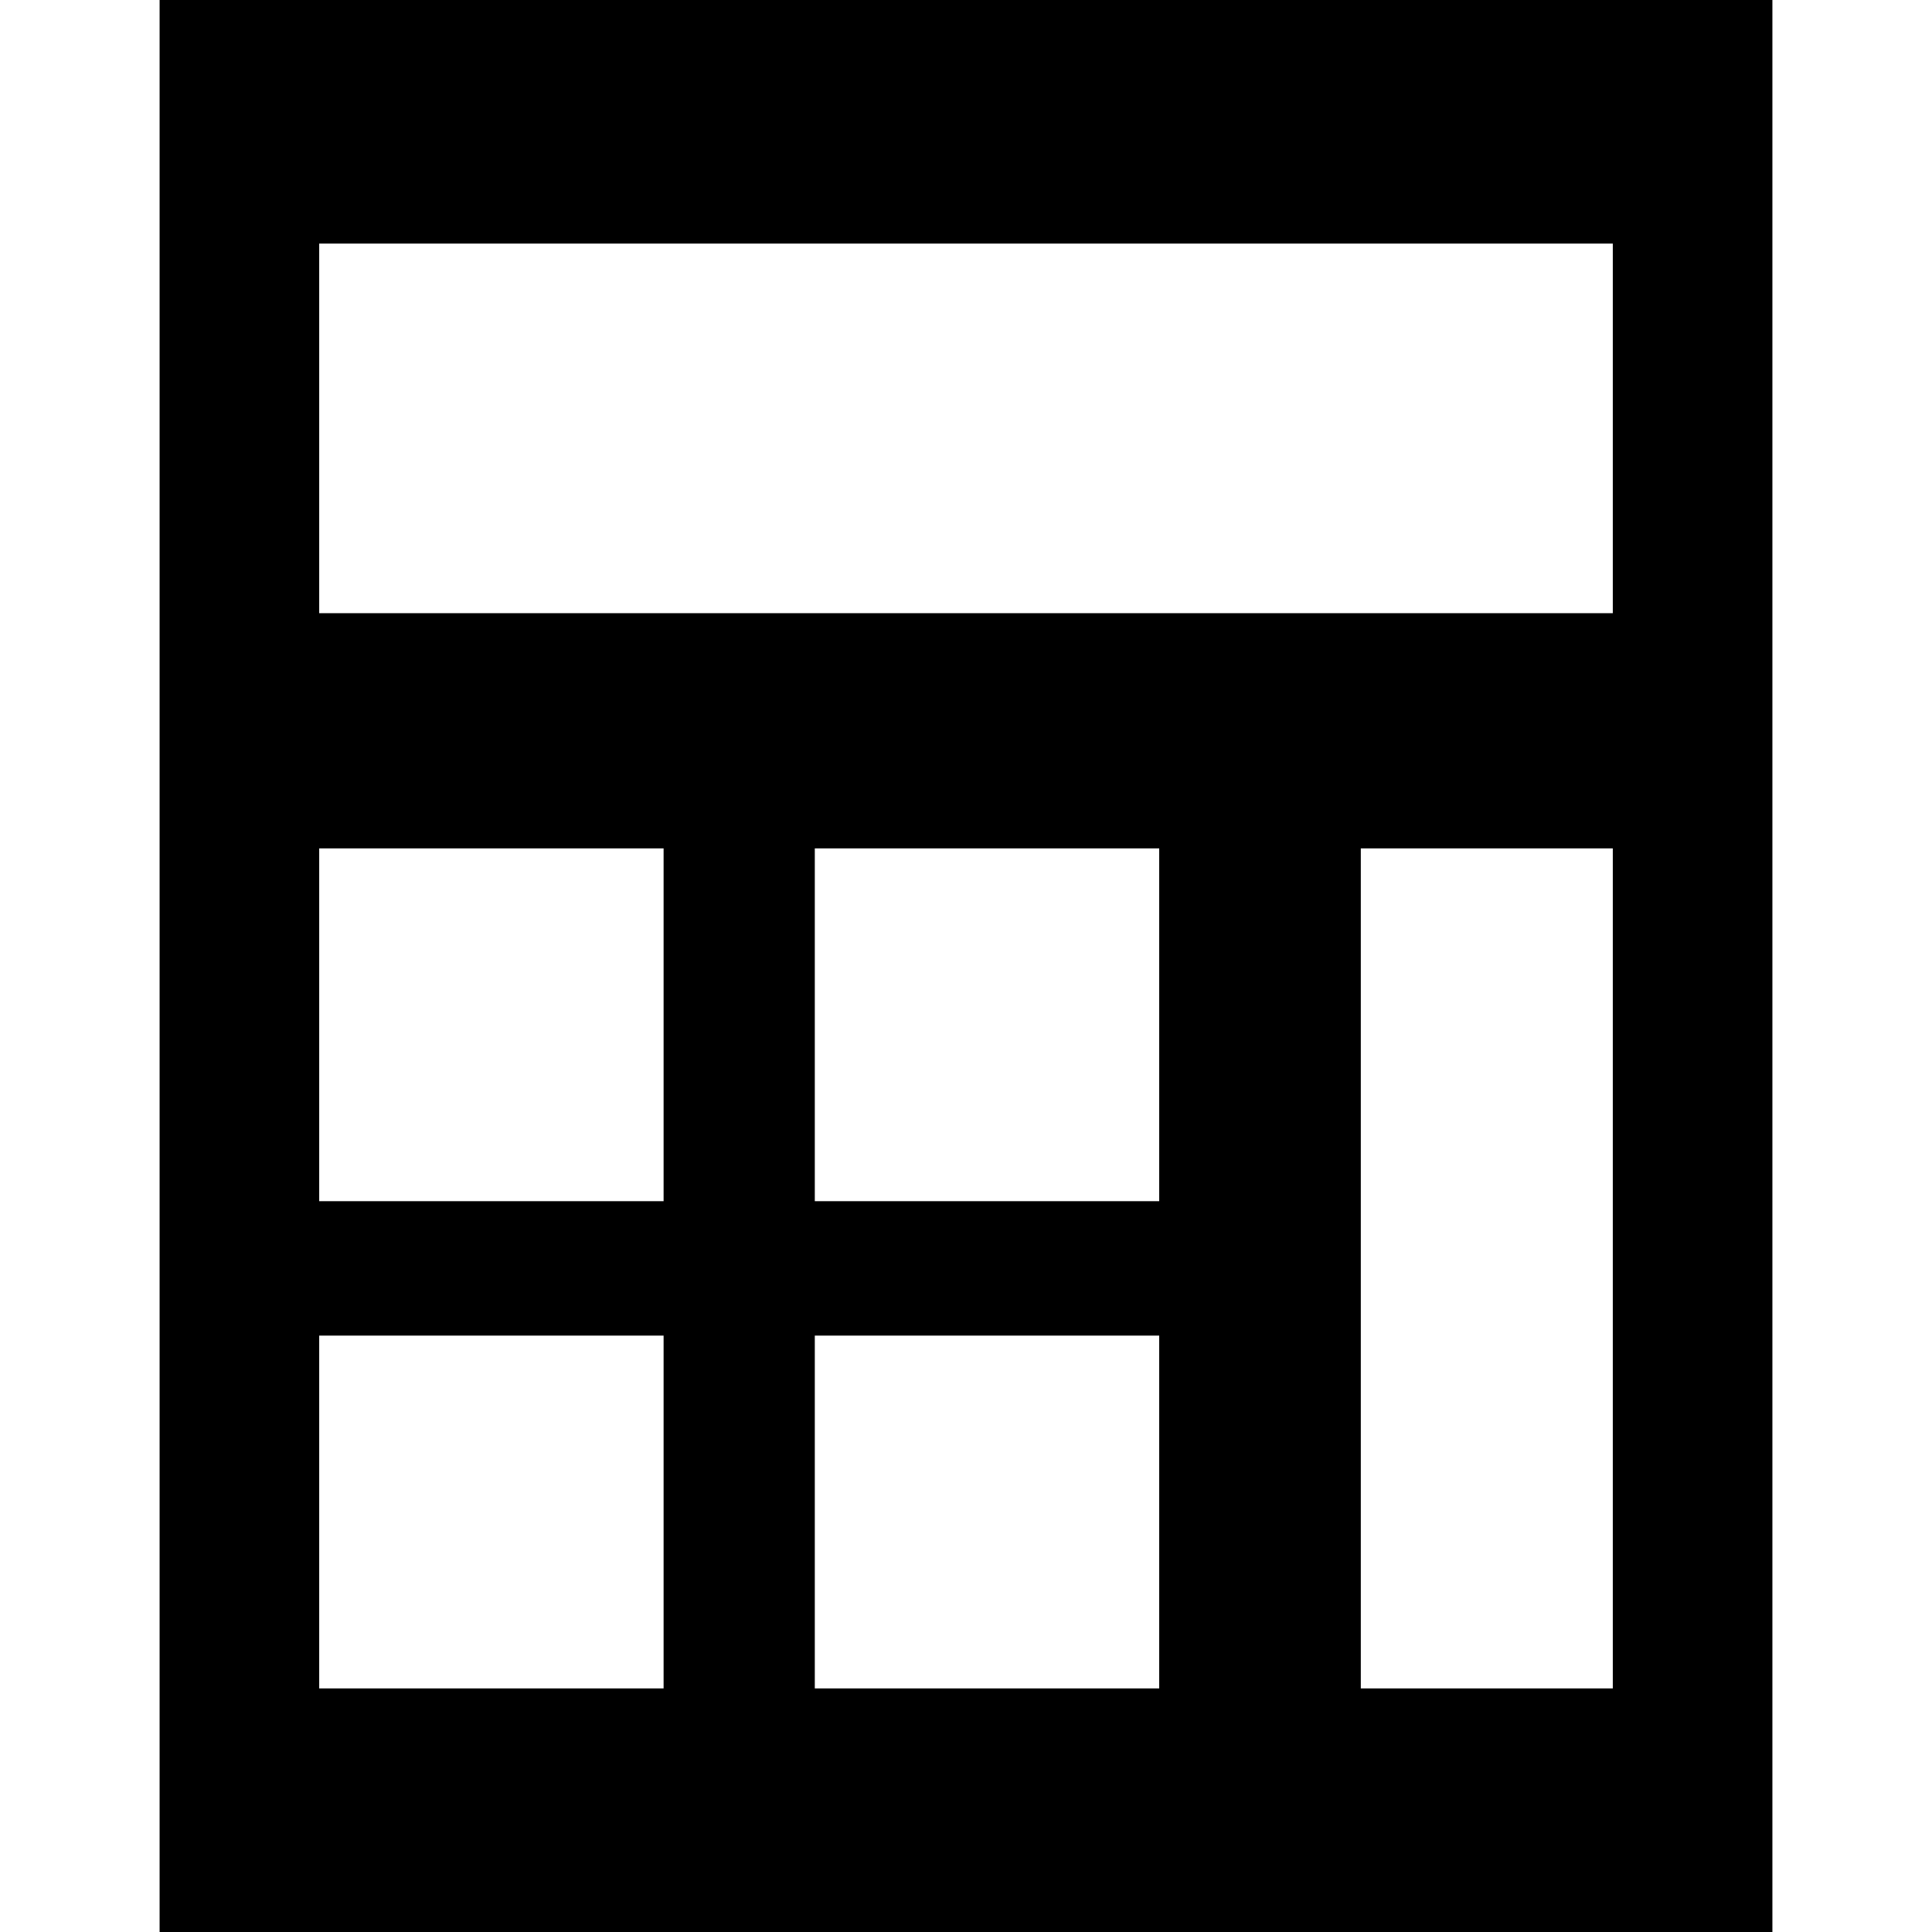
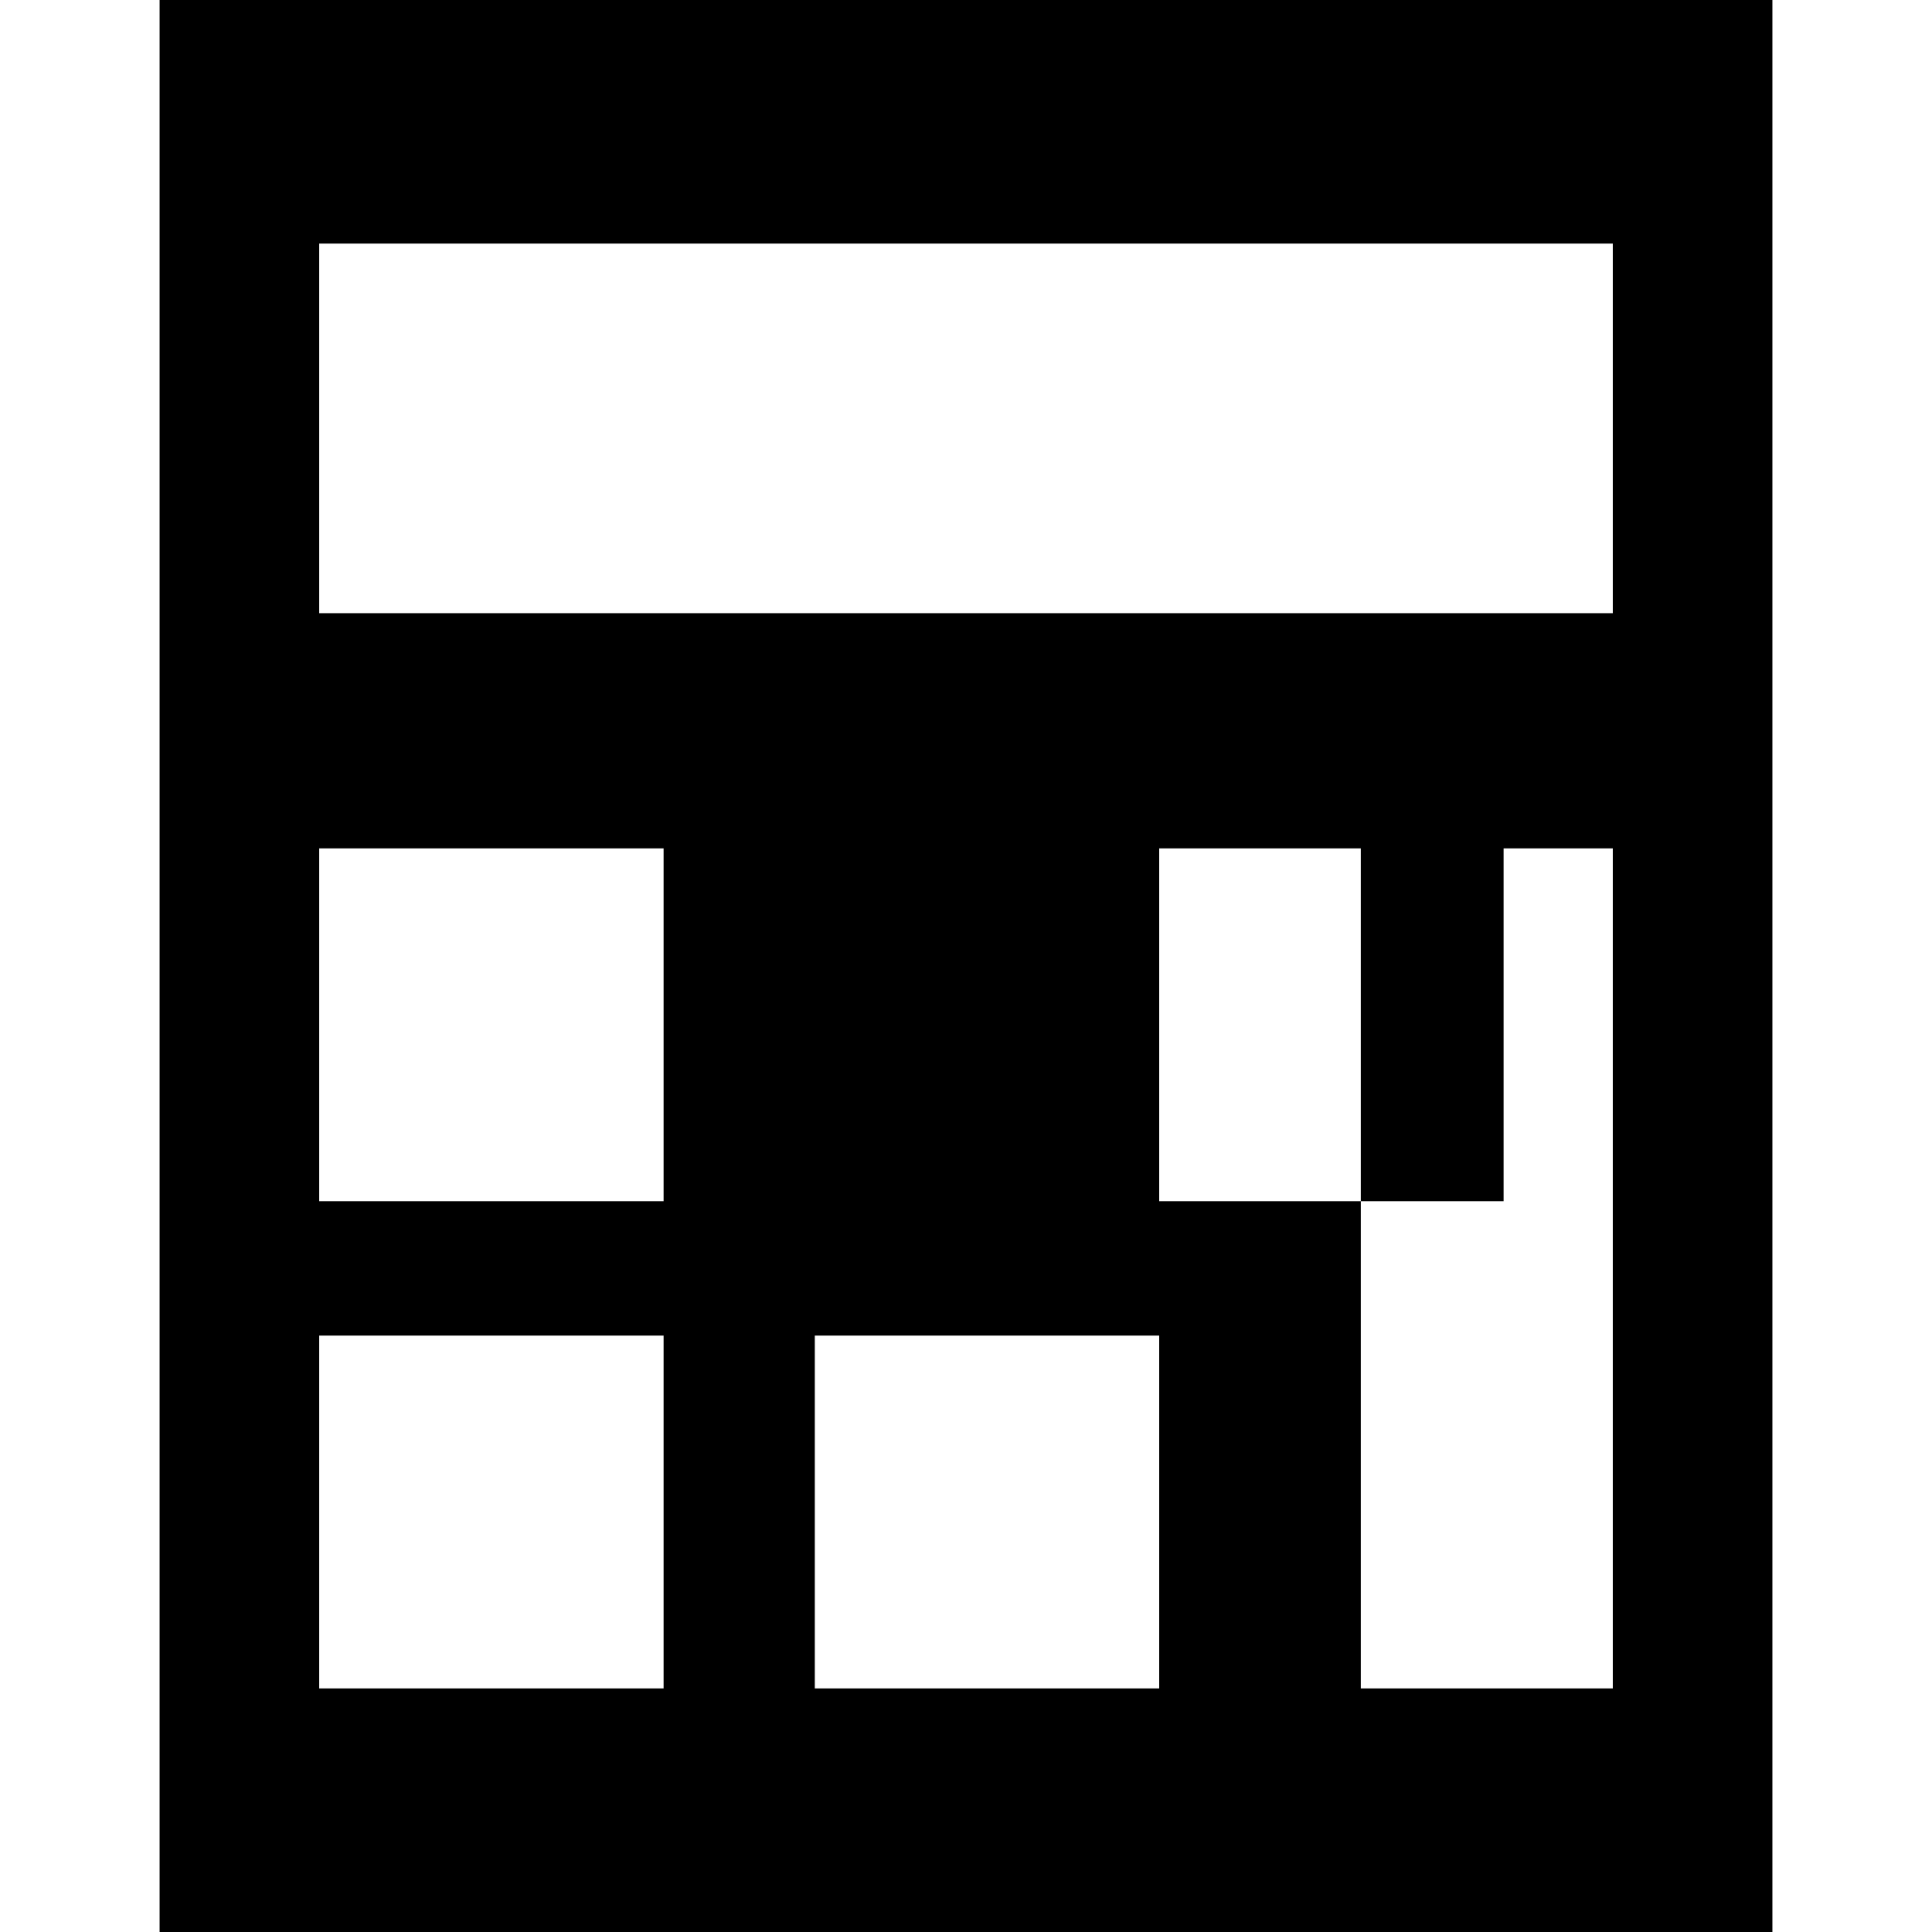
<svg xmlns="http://www.w3.org/2000/svg" fill="#000000" height="800px" width="800px" version="1.1" id="Capa_1" viewBox="0 0 230 230" xml:space="preserve">
-   <path d="M19,0v230h192V0H19z M38,29h154v44H38V29z M79,201H38v-42h41V201z M79,143H38v-42h41V143z M138,201H97v-42h41V201z M138,143  H97v-42h41V143z M192,201h-30V101h30V201z" />
+   <path d="M19,0v230h192V0H19z M38,29h154v44H38V29z M79,201H38v-42h41V201z M79,143H38v-42h41V143z M138,201H97v-42h41V201z M138,143  v-42h41V143z M192,201h-30V101h30V201z" />
</svg>